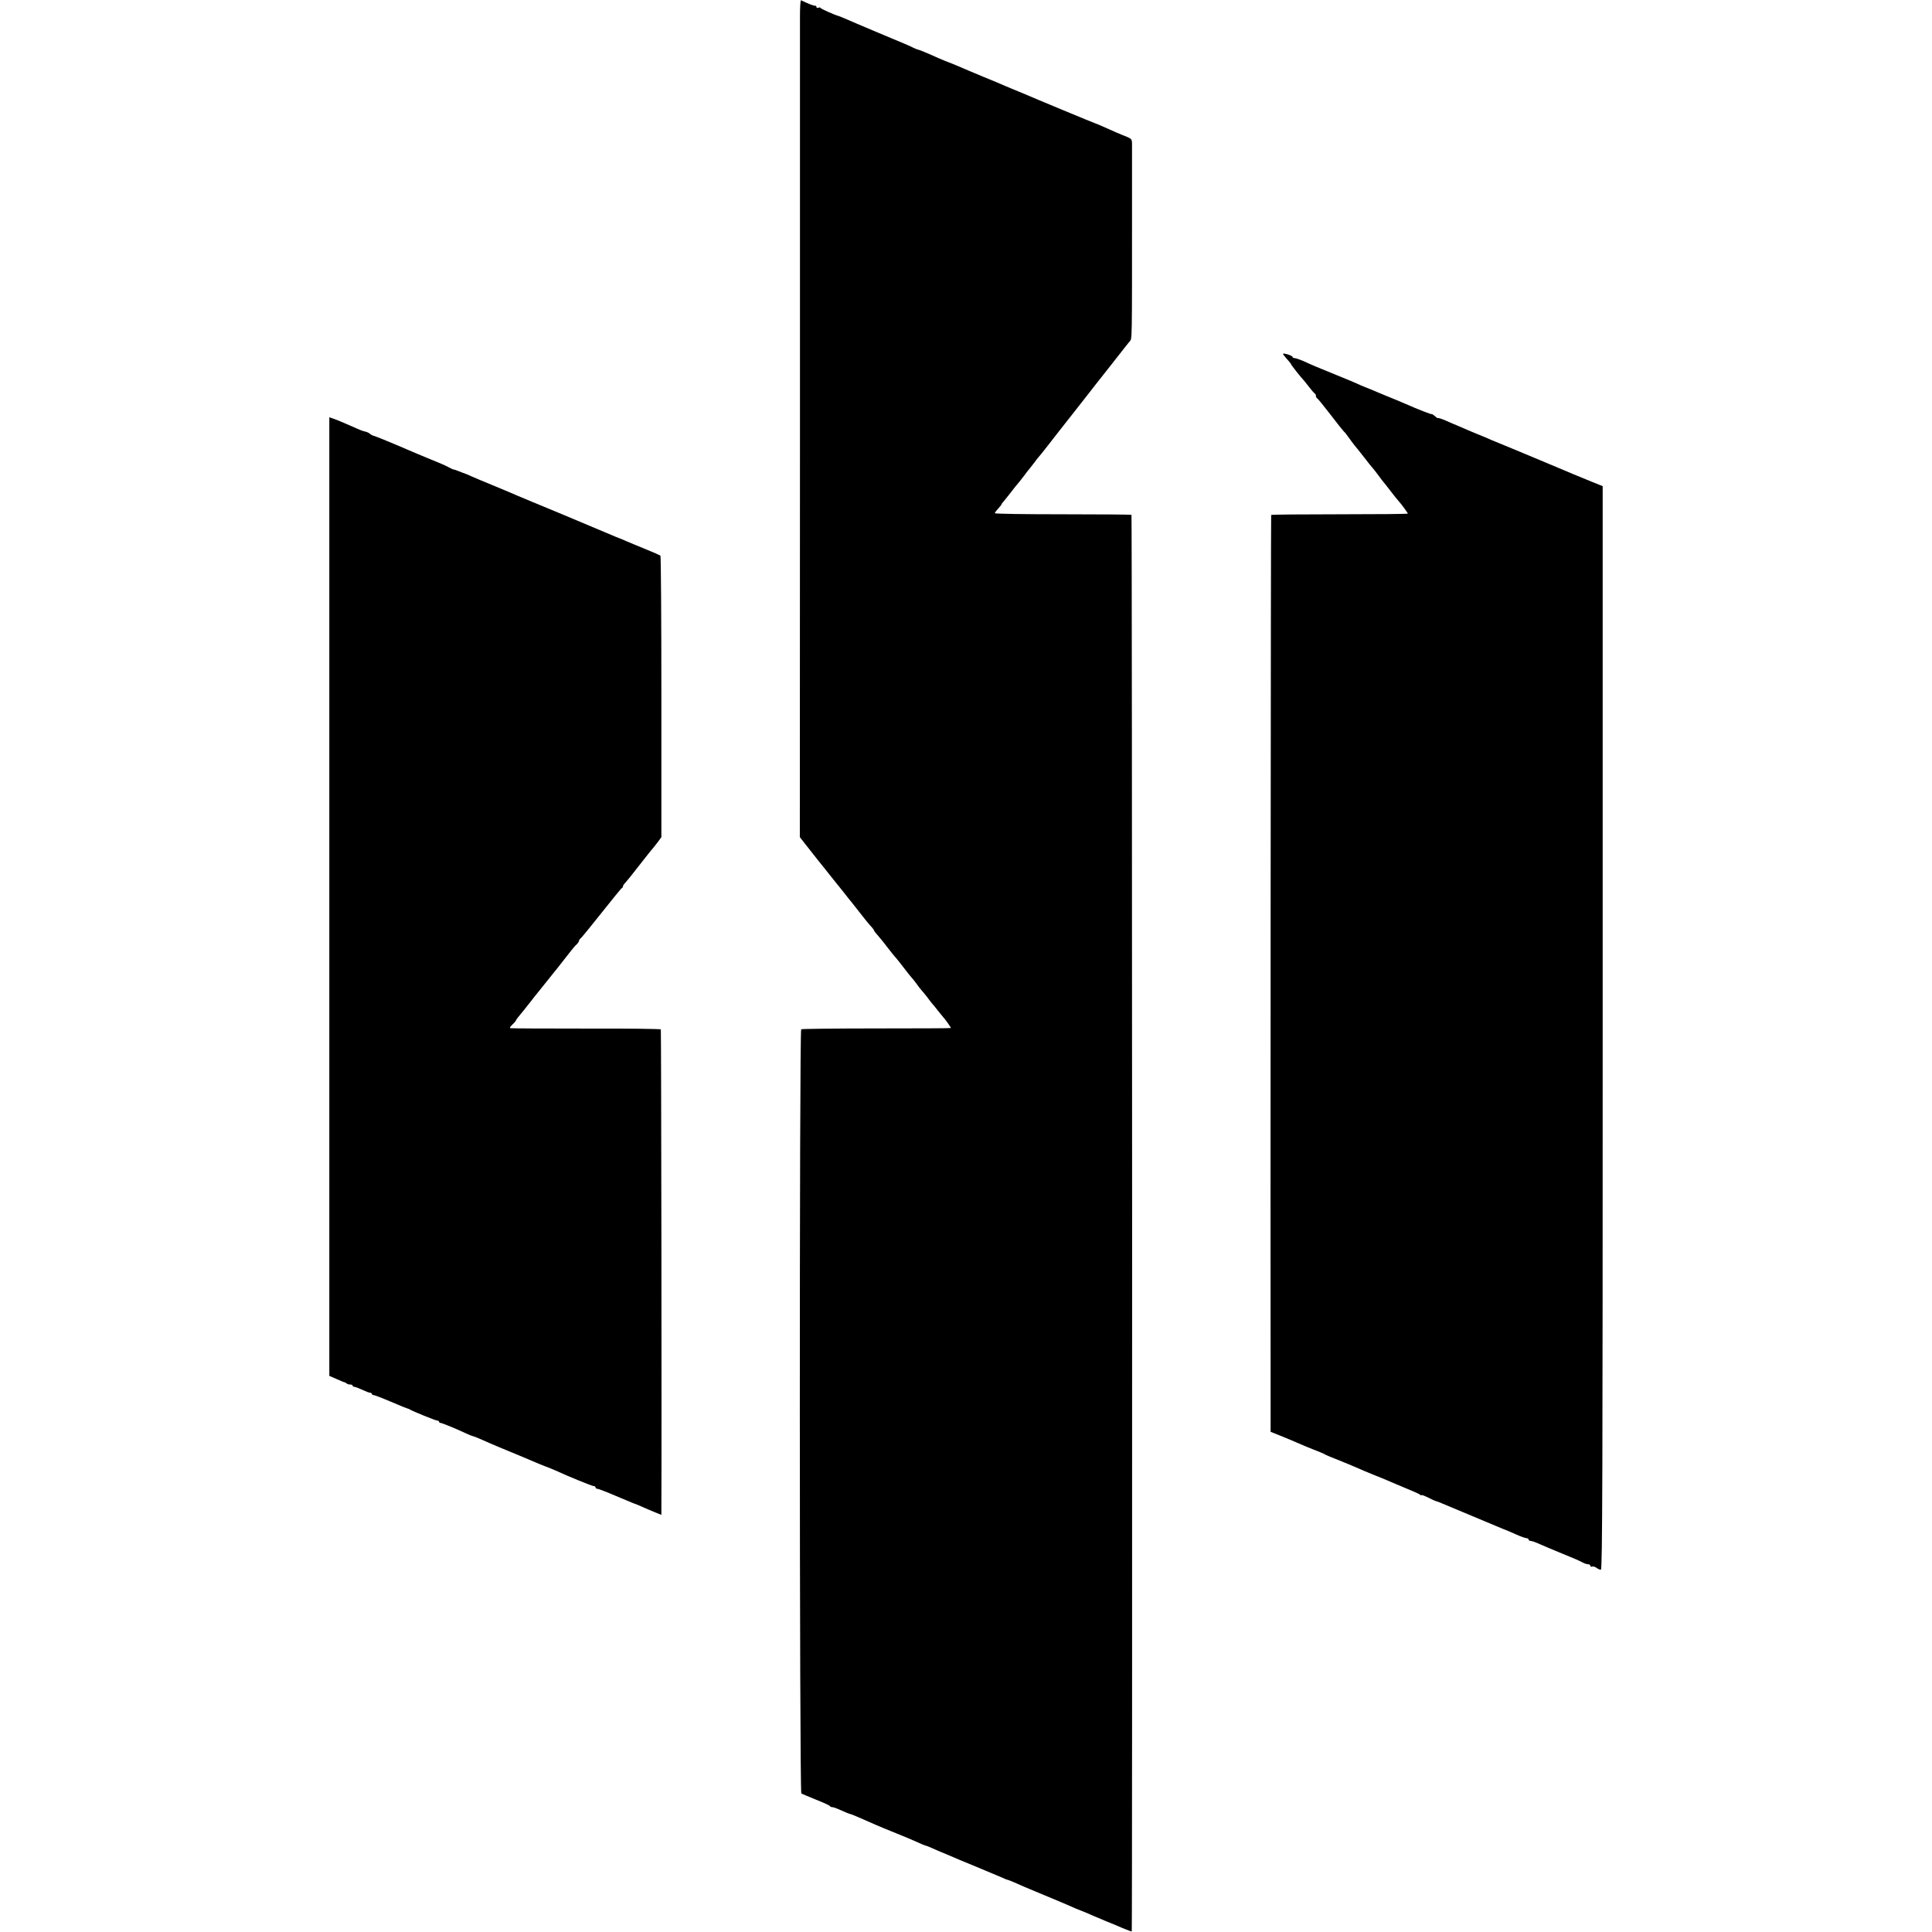
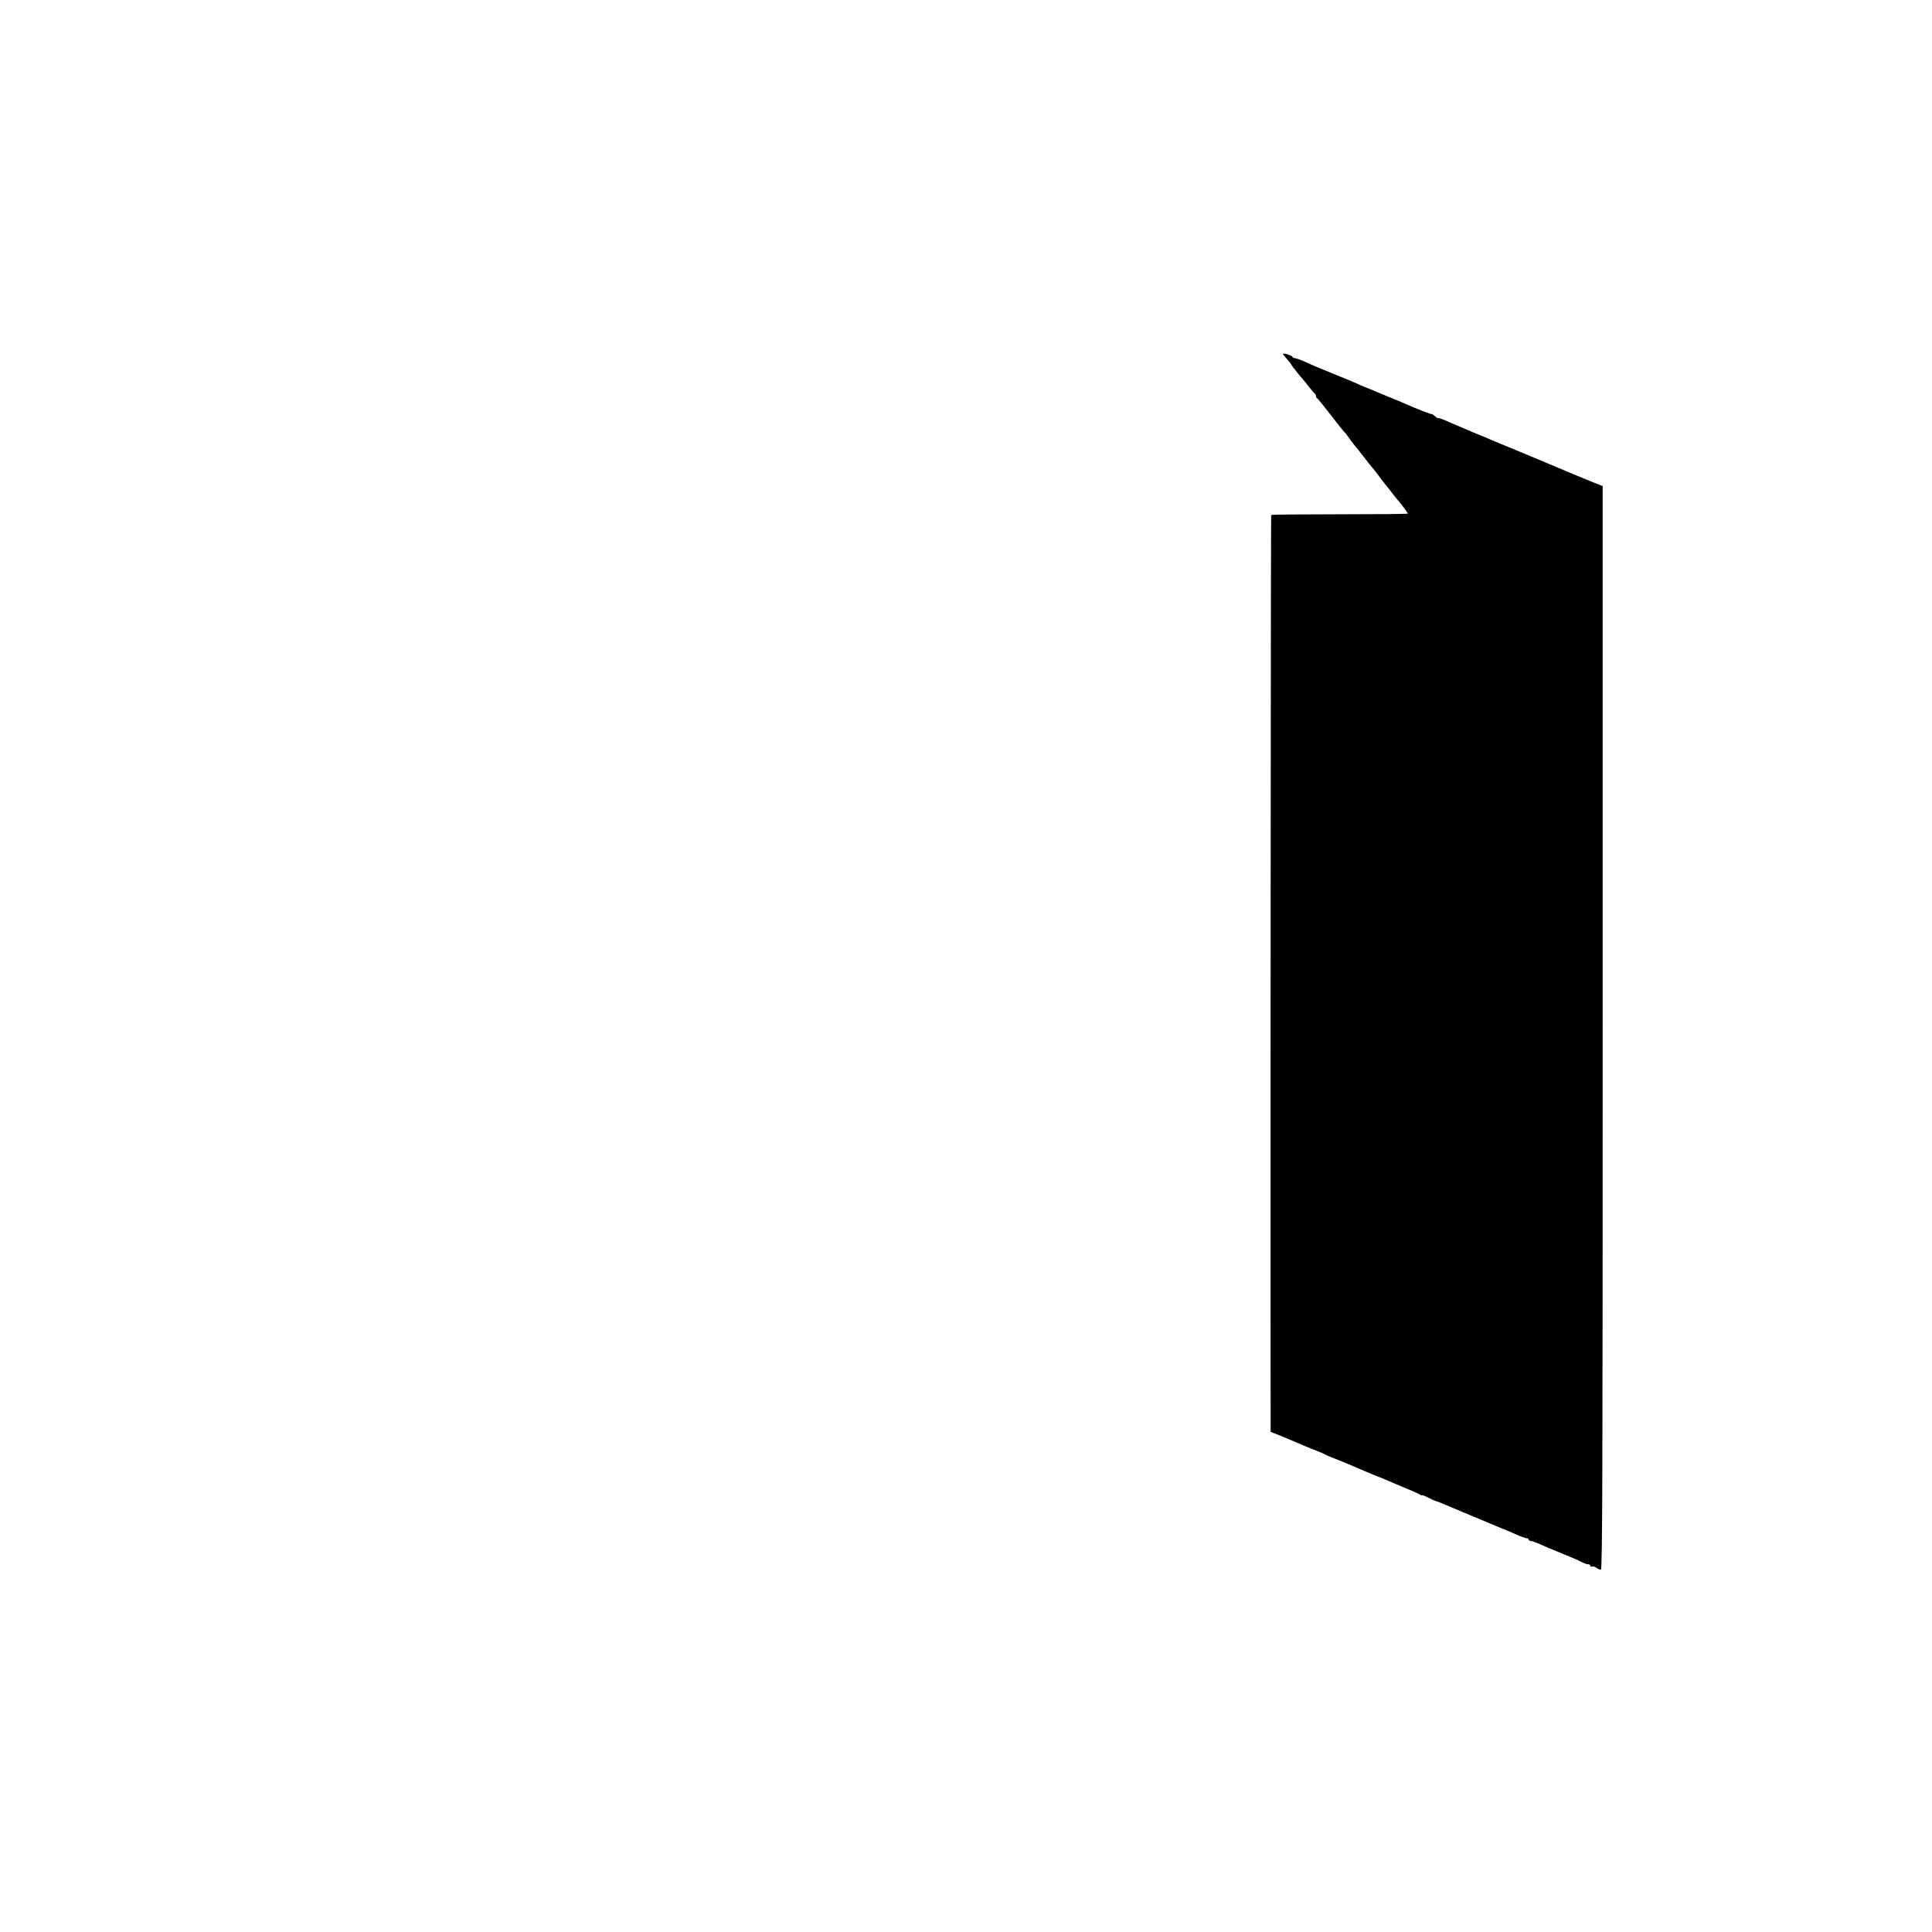
<svg xmlns="http://www.w3.org/2000/svg" version="1.0" width="1408pt" height="1408pt" viewBox="0 0 1408 1408" preserveAspectRatio="xMidYMid meet">
  <g transform="translate(0,1408) scale(0.1,-0.1)" fill="#000000" stroke="none">
-     <path d="M5830 13953 c0 -70 0 -1443 0 -3051 l-1 -2923 33 -42 c18 -23 63 -80 100 -127 38 -47 72 -89 76 -95 4 -5 31 -39 60 -75 29 -36 60 -74 68 -85 8 -11 26 -33 40 -50 13 -16 44 -55 67 -85 23 -30 54 -68 69 -85 16 -16 28 -33 28 -36 0 -3 10 -17 23 -31 26 -30 40 -47 87 -108 19 -25 37 -47 40 -50 9 -9 54 -65 80 -100 14 -19 32 -41 40 -50 8 -8 26 -31 40 -50 13 -19 30 -41 37 -48 7 -8 26 -30 41 -50 15 -21 32 -42 37 -48 6 -6 24 -28 40 -49 17 -21 35 -43 40 -49 14 -14 55 -73 55 -78 0 -2 -243 -3 -541 -3 -297 0 -545 -3 -550 -6 -14 -8 -13 -5560 1 -5569 6 -4 54 -24 108 -46 53 -21 99 -42 100 -46 2 -5 10 -8 18 -8 7 0 38 -11 68 -25 30 -14 58 -25 61 -25 4 0 23 -7 43 -16 21 -9 51 -22 67 -29 17 -7 50 -22 75 -33 25 -11 92 -39 150 -62 58 -23 128 -53 157 -66 28 -13 54 -24 57 -24 4 0 28 -9 54 -21 26 -12 56 -25 67 -29 23 -9 74 -31 125 -53 19 -8 87 -36 150 -62 63 -26 134 -56 157 -66 23 -11 44 -19 48 -19 3 0 24 -9 48 -19 23 -11 114 -50 202 -86 88 -37 174 -72 190 -80 30 -14 86 -37 95 -40 3 -1 19 -7 35 -14 17 -8 39 -17 50 -22 11 -4 38 -16 60 -25 22 -10 42 -18 45 -19 13 -5 51 -20 110 -46 36 -15 66 -26 68 -25 5 5 3 10319 -2 10324 -3 2 -228 4 -501 4 -272 0 -495 3 -495 8 0 4 11 19 25 34 14 15 25 29 25 32 0 3 6 11 13 18 6 7 23 28 37 46 28 37 72 92 80 100 3 3 18 23 35 45 16 22 31 42 35 45 3 3 18 23 35 45 16 22 32 42 35 45 5 4 83 103 150 190 11 14 59 75 107 136 49 62 99 127 113 144 14 18 64 83 113 144 48 61 94 120 103 131 46 59 61 78 77 97 18 23 17 -32 17 1023 0 201 0 385 0 409 0 42 -2 44 -42 61 -52 20 -85 35 -161 69 -32 14 -60 26 -62 26 -4 0 -443 182 -530 220 -38 16 -74 31 -85 35 -3 1 -23 10 -45 19 -22 10 -94 40 -160 67 -66 27 -145 61 -175 74 -47 20 -72 30 -100 40 -9 3 -84 36 -115 50 -36 16 -76 32 -90 35 -5 1 -21 8 -35 15 -30 15 -26 13 -265 113 -104 44 -208 88 -230 98 -22 9 -42 18 -45 18 -28 7 -130 53 -130 58 0 4 -7 5 -15 2 -8 -4 -15 -1 -15 5 0 6 -3 10 -7 9 -10 -2 -51 14 -105 40 -5 2 -8 -54 -8 -125z" />
    <path d="M9350 11501 c0 -3 14 -21 30 -39 17 -18 30 -36 30 -38 0 -5 74 -98 90 -114 3 -3 21 -25 40 -50 19 -25 38 -46 42 -48 4 -2 8 -10 8 -17 0 -7 4 -15 8 -17 5 -1 48 -55 97 -118 48 -63 93 -119 99 -125 7 -5 23 -26 36 -45 14 -19 32 -44 41 -55 10 -11 40 -49 68 -85 28 -36 56 -72 64 -80 7 -8 27 -33 43 -55 16 -22 31 -42 34 -45 3 -3 27 -33 53 -67 26 -34 53 -68 60 -75 18 -19 67 -86 67 -91 0 -3 -223 -5 -496 -5 -272 0 -497 -2 -500 -5 -3 -3 -6 -5203 -4 -6597 l0 -85 73 -29 c39 -16 95 -39 122 -51 28 -13 82 -35 120 -50 39 -15 75 -30 80 -34 6 -4 48 -22 95 -40 47 -19 108 -44 135 -56 28 -13 86 -37 130 -55 44 -17 94 -38 110 -45 17 -8 71 -30 120 -51 50 -20 96 -41 103 -46 6 -6 12 -8 12 -4 0 3 22 -5 50 -19 27 -14 52 -25 55 -25 3 0 22 -7 43 -16 188 -79 405 -170 442 -185 25 -9 71 -29 102 -43 31 -14 64 -26 72 -26 9 0 16 -4 16 -10 0 -5 7 -10 16 -10 8 0 39 -11 67 -24 29 -13 93 -40 142 -60 111 -45 133 -55 167 -72 14 -8 33 -14 42 -14 9 0 16 -5 16 -11 0 -6 6 -9 13 -6 7 3 21 -1 32 -9 10 -8 25 -14 32 -14 11 0 13 702 13 3949 l0 3948 -77 31 c-43 17 -197 81 -343 143 -146 61 -287 120 -315 131 -27 11 -63 26 -80 33 -16 8 -59 26 -95 40 -58 24 -84 35 -155 66 -11 4 -46 19 -77 33 -32 14 -58 22 -58 19 0 -3 -9 2 -21 13 -12 10 -23 18 -25 16 -4 -3 -99 34 -199 78 -22 10 -80 34 -130 54 -49 21 -100 41 -112 47 -13 5 -35 14 -50 20 -16 6 -35 15 -44 19 -9 5 -78 34 -155 65 -148 60 -172 70 -246 104 -26 11 -55 21 -63 21 -8 0 -15 4 -15 8 0 5 -16 13 -35 19 -19 6 -35 8 -35 4z" />
-     <path d="M2400 7546 l0 -3493 53 -23 c28 -13 55 -24 59 -24 3 -1 10 -4 14 -8 4 -5 16 -8 26 -8 10 0 18 -4 18 -8 0 -5 6 -9 13 -9 6 0 32 -10 56 -21 25 -12 51 -22 58 -22 7 0 13 -4 13 -8 0 -5 6 -9 13 -9 6 0 64 -22 127 -49 63 -27 117 -49 120 -49 3 0 10 -3 15 -6 25 -15 190 -82 202 -82 7 0 13 -4 13 -9 0 -4 5 -8 11 -8 10 0 110 -41 189 -78 19 -9 40 -17 45 -18 11 -2 64 -24 130 -54 22 -10 92 -39 155 -65 63 -26 133 -55 155 -65 22 -10 60 -25 85 -35 25 -9 59 -23 75 -30 99 -46 270 -115 281 -115 8 0 14 -4 14 -10 0 -5 6 -10 14 -10 7 0 67 -23 132 -51 66 -28 124 -52 129 -54 6 -1 33 -12 60 -24 28 -13 71 -31 98 -42 l47 -19 0 53 c3 463 -1 3481 -4 3485 -2 4 -249 7 -548 6 -298 0 -546 1 -550 3 -5 2 3 14 17 27 14 13 25 26 25 29 0 3 9 16 20 29 11 12 45 55 75 93 30 39 59 75 64 81 86 106 222 277 241 303 14 18 33 41 43 49 9 9 17 21 17 26 0 5 6 14 14 20 7 6 76 90 152 186 76 96 142 177 146 178 5 2 8 8 8 13 0 5 8 17 18 27 9 11 24 28 32 38 115 147 165 210 170 214 3 3 18 22 33 42 l27 37 0 1022 c0 563 -3 1026 -7 1030 -5 3 -53 25 -108 47 -55 22 -118 49 -140 58 -22 10 -42 18 -45 19 -3 1 -18 7 -35 14 -33 14 -236 99 -390 164 -33 14 -127 53 -210 87 -82 34 -163 68 -180 76 -16 7 -70 29 -120 50 -49 20 -114 47 -143 60 -29 13 -54 24 -56 24 -2 0 -20 7 -40 15 -20 8 -37 14 -38 13 -2 -1 -16 5 -33 14 -33 18 -66 32 -165 72 -67 28 -80 33 -140 59 -101 44 -236 99 -246 101 -7 1 -19 7 -27 14 -8 7 -24 15 -36 17 -20 4 -35 10 -136 55 -27 12 -67 29 -87 36 l-38 13 0 -3493z" />
  </g>
</svg>